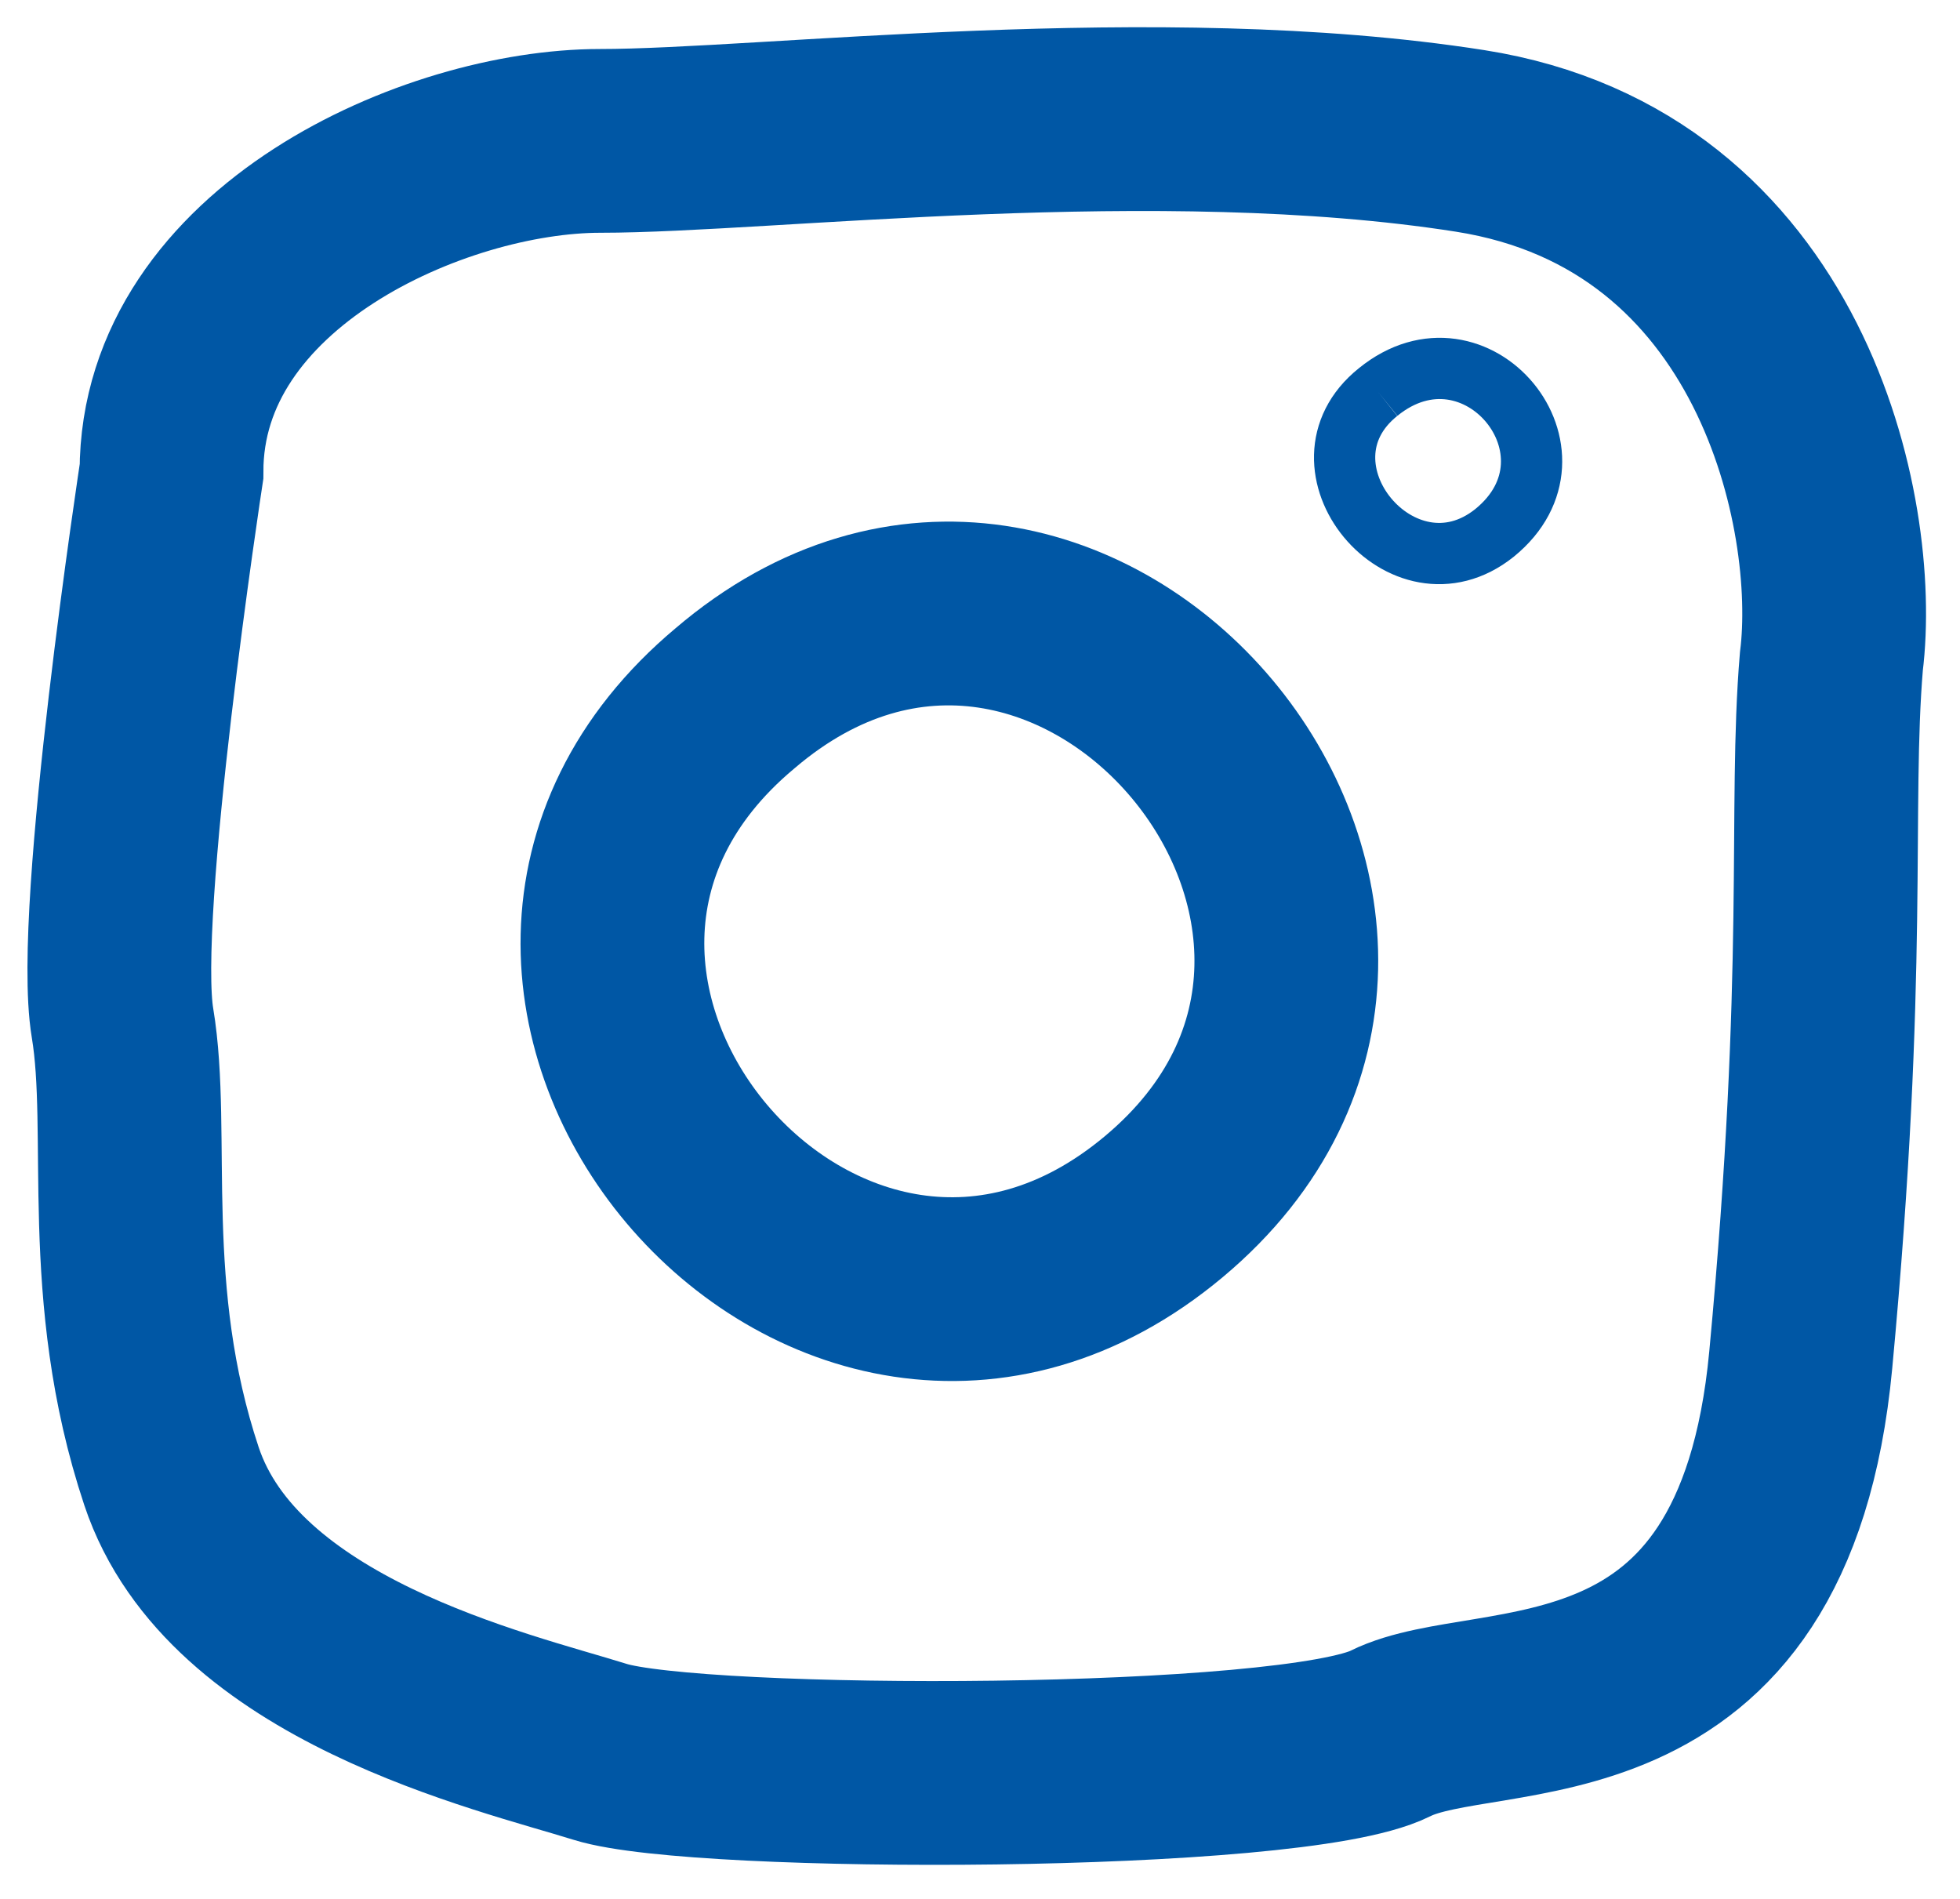
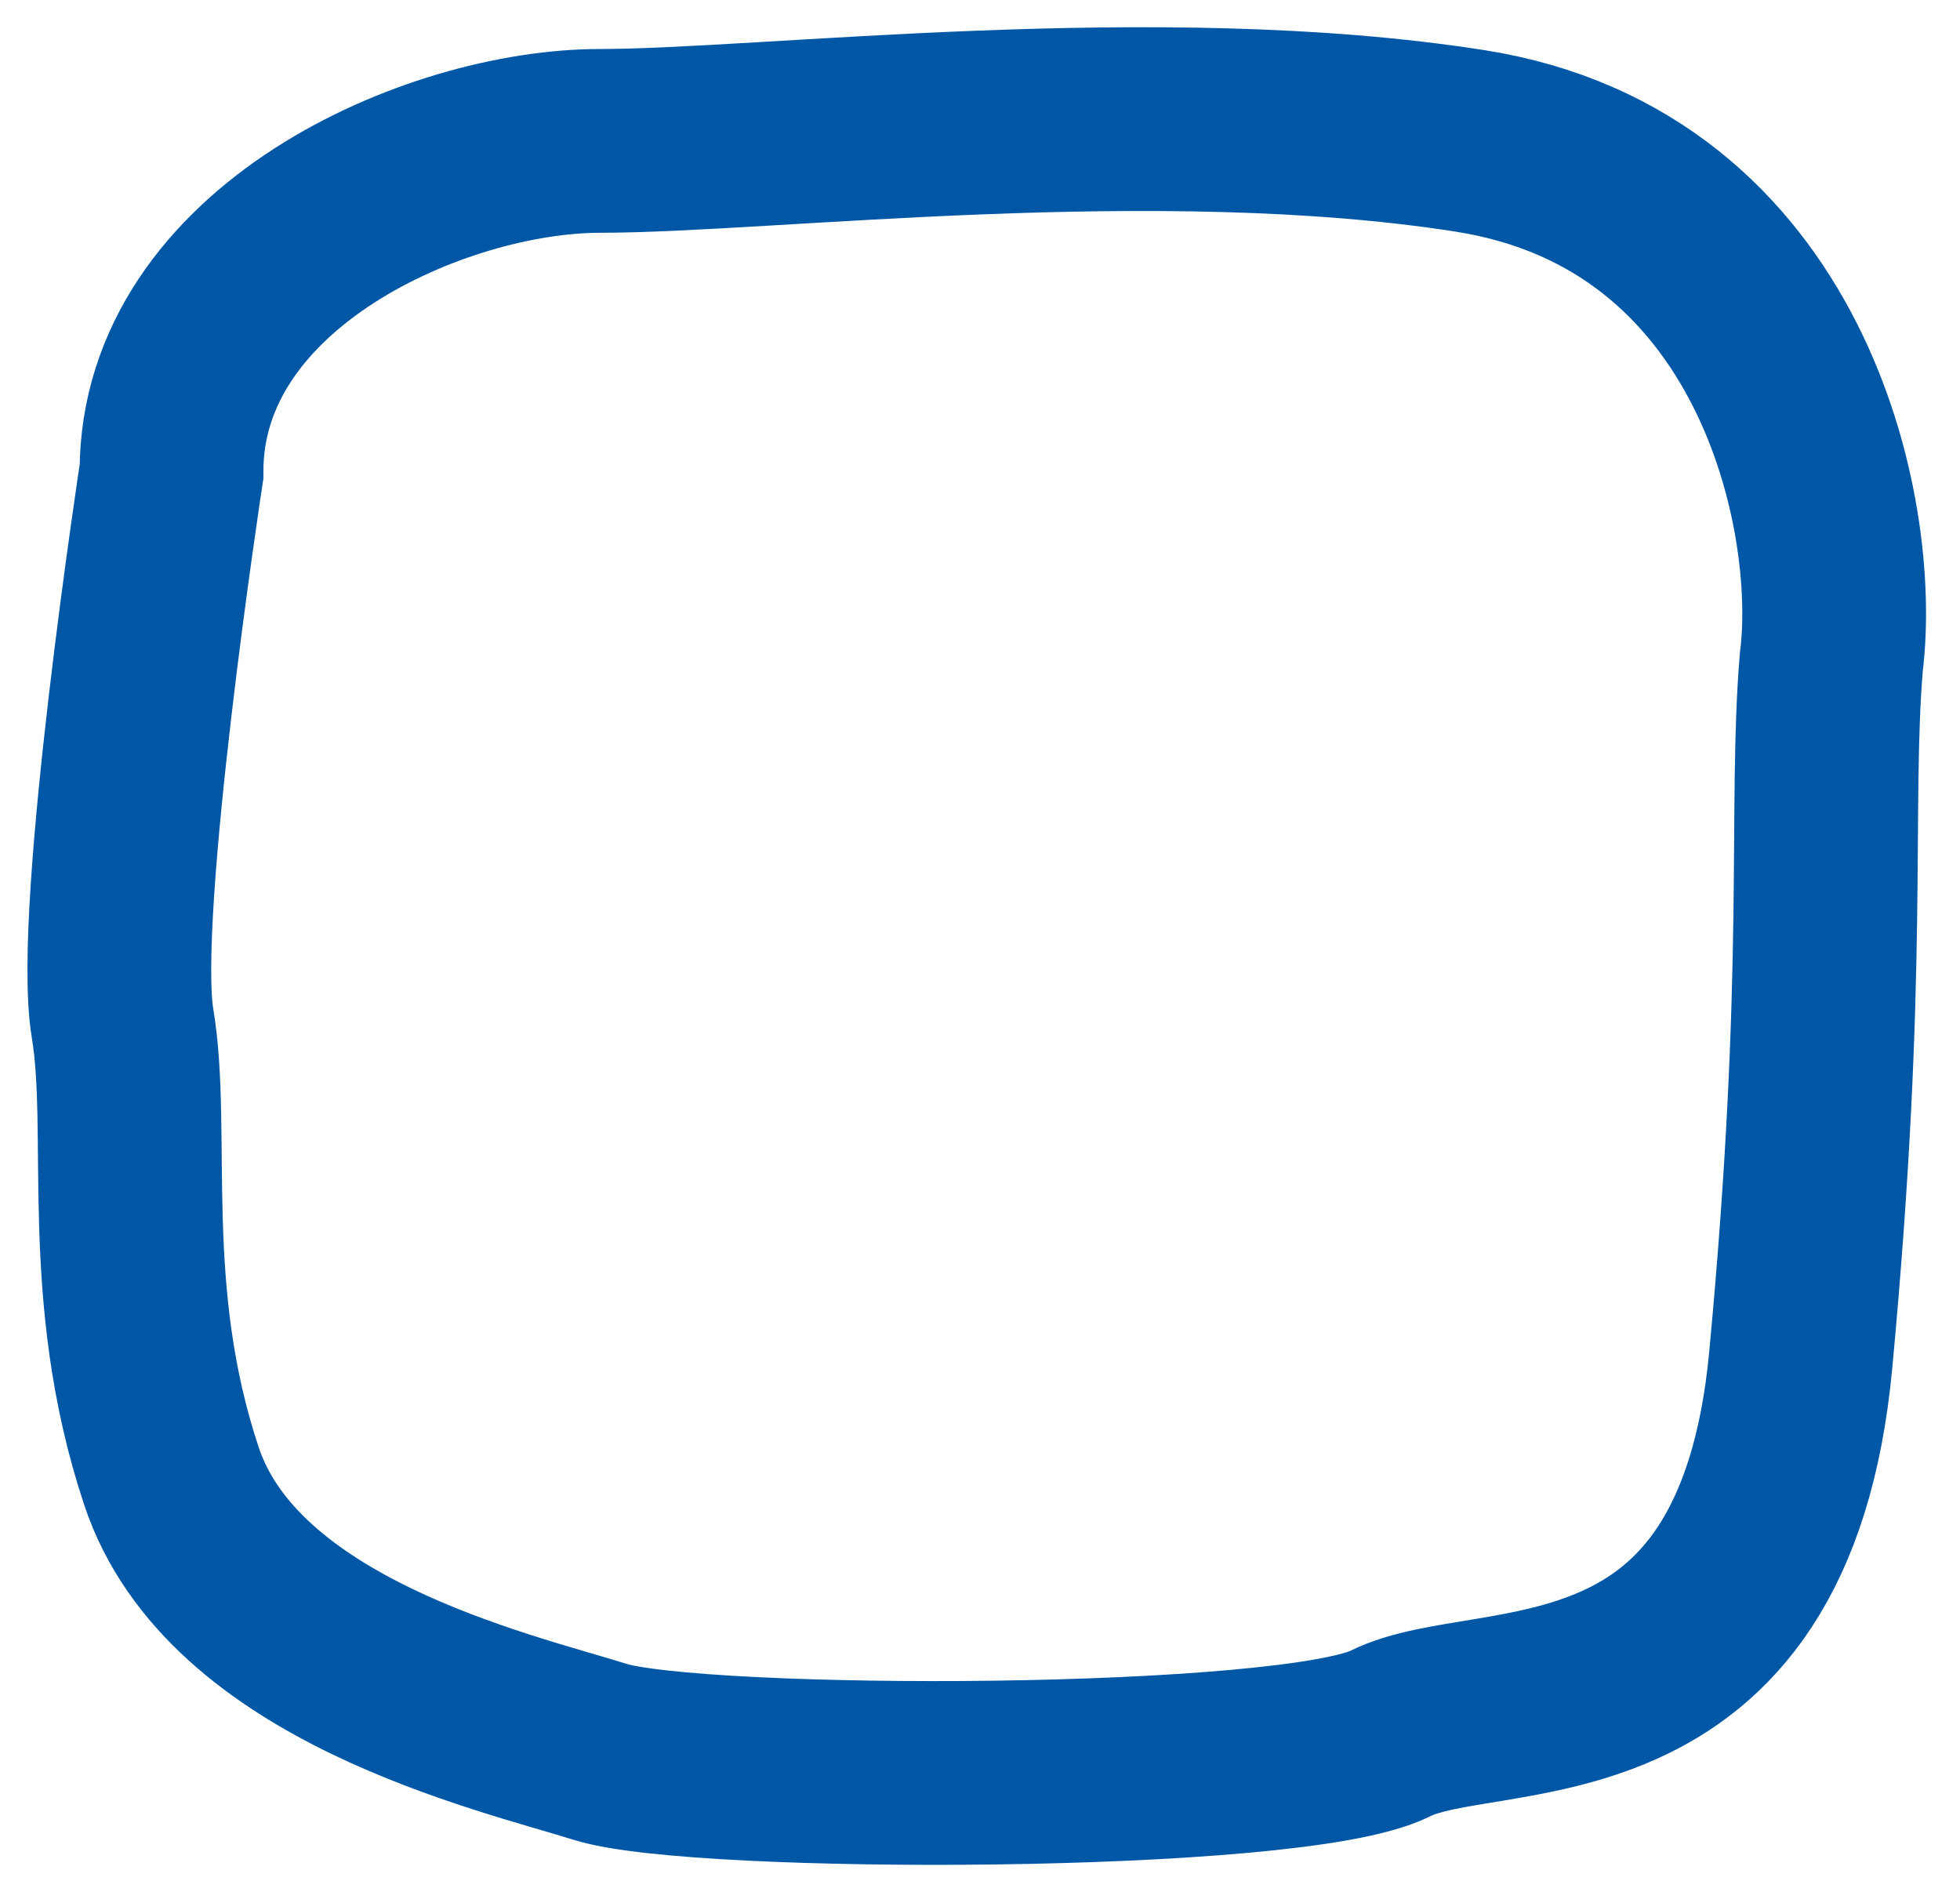
<svg xmlns="http://www.w3.org/2000/svg" viewBox="0 0 32 31" fill="none" stroke="#0057a5">
  <g stroke-width="3">
    <path d="M2.8 7.7s-1.1 7.2-.8 9-.2 4.4.8 7.4 5.4 4 7 4.5 11.3.5 12.9-.3 6.1.3 6.7-6.1.3-9 .5-11.4c.3-2.4-.8-7.7-5.9-8.5s-11.5 0-14.2 0-7 1.9-7 5.4z" />
-     <path d="M12 11.4c-5.5 4.6 1.5 12.9 7 8.3s-1.5-13-7-8.3z" stroke-linejoin="round" />
  </g>
-   <path d="M22.5 6.4c-1.5 1.2.4 3.5 1.9 2.3 1.6-1.3-.3-3.6-1.9-2.3" stroke-miterlimit="10" />
</svg>